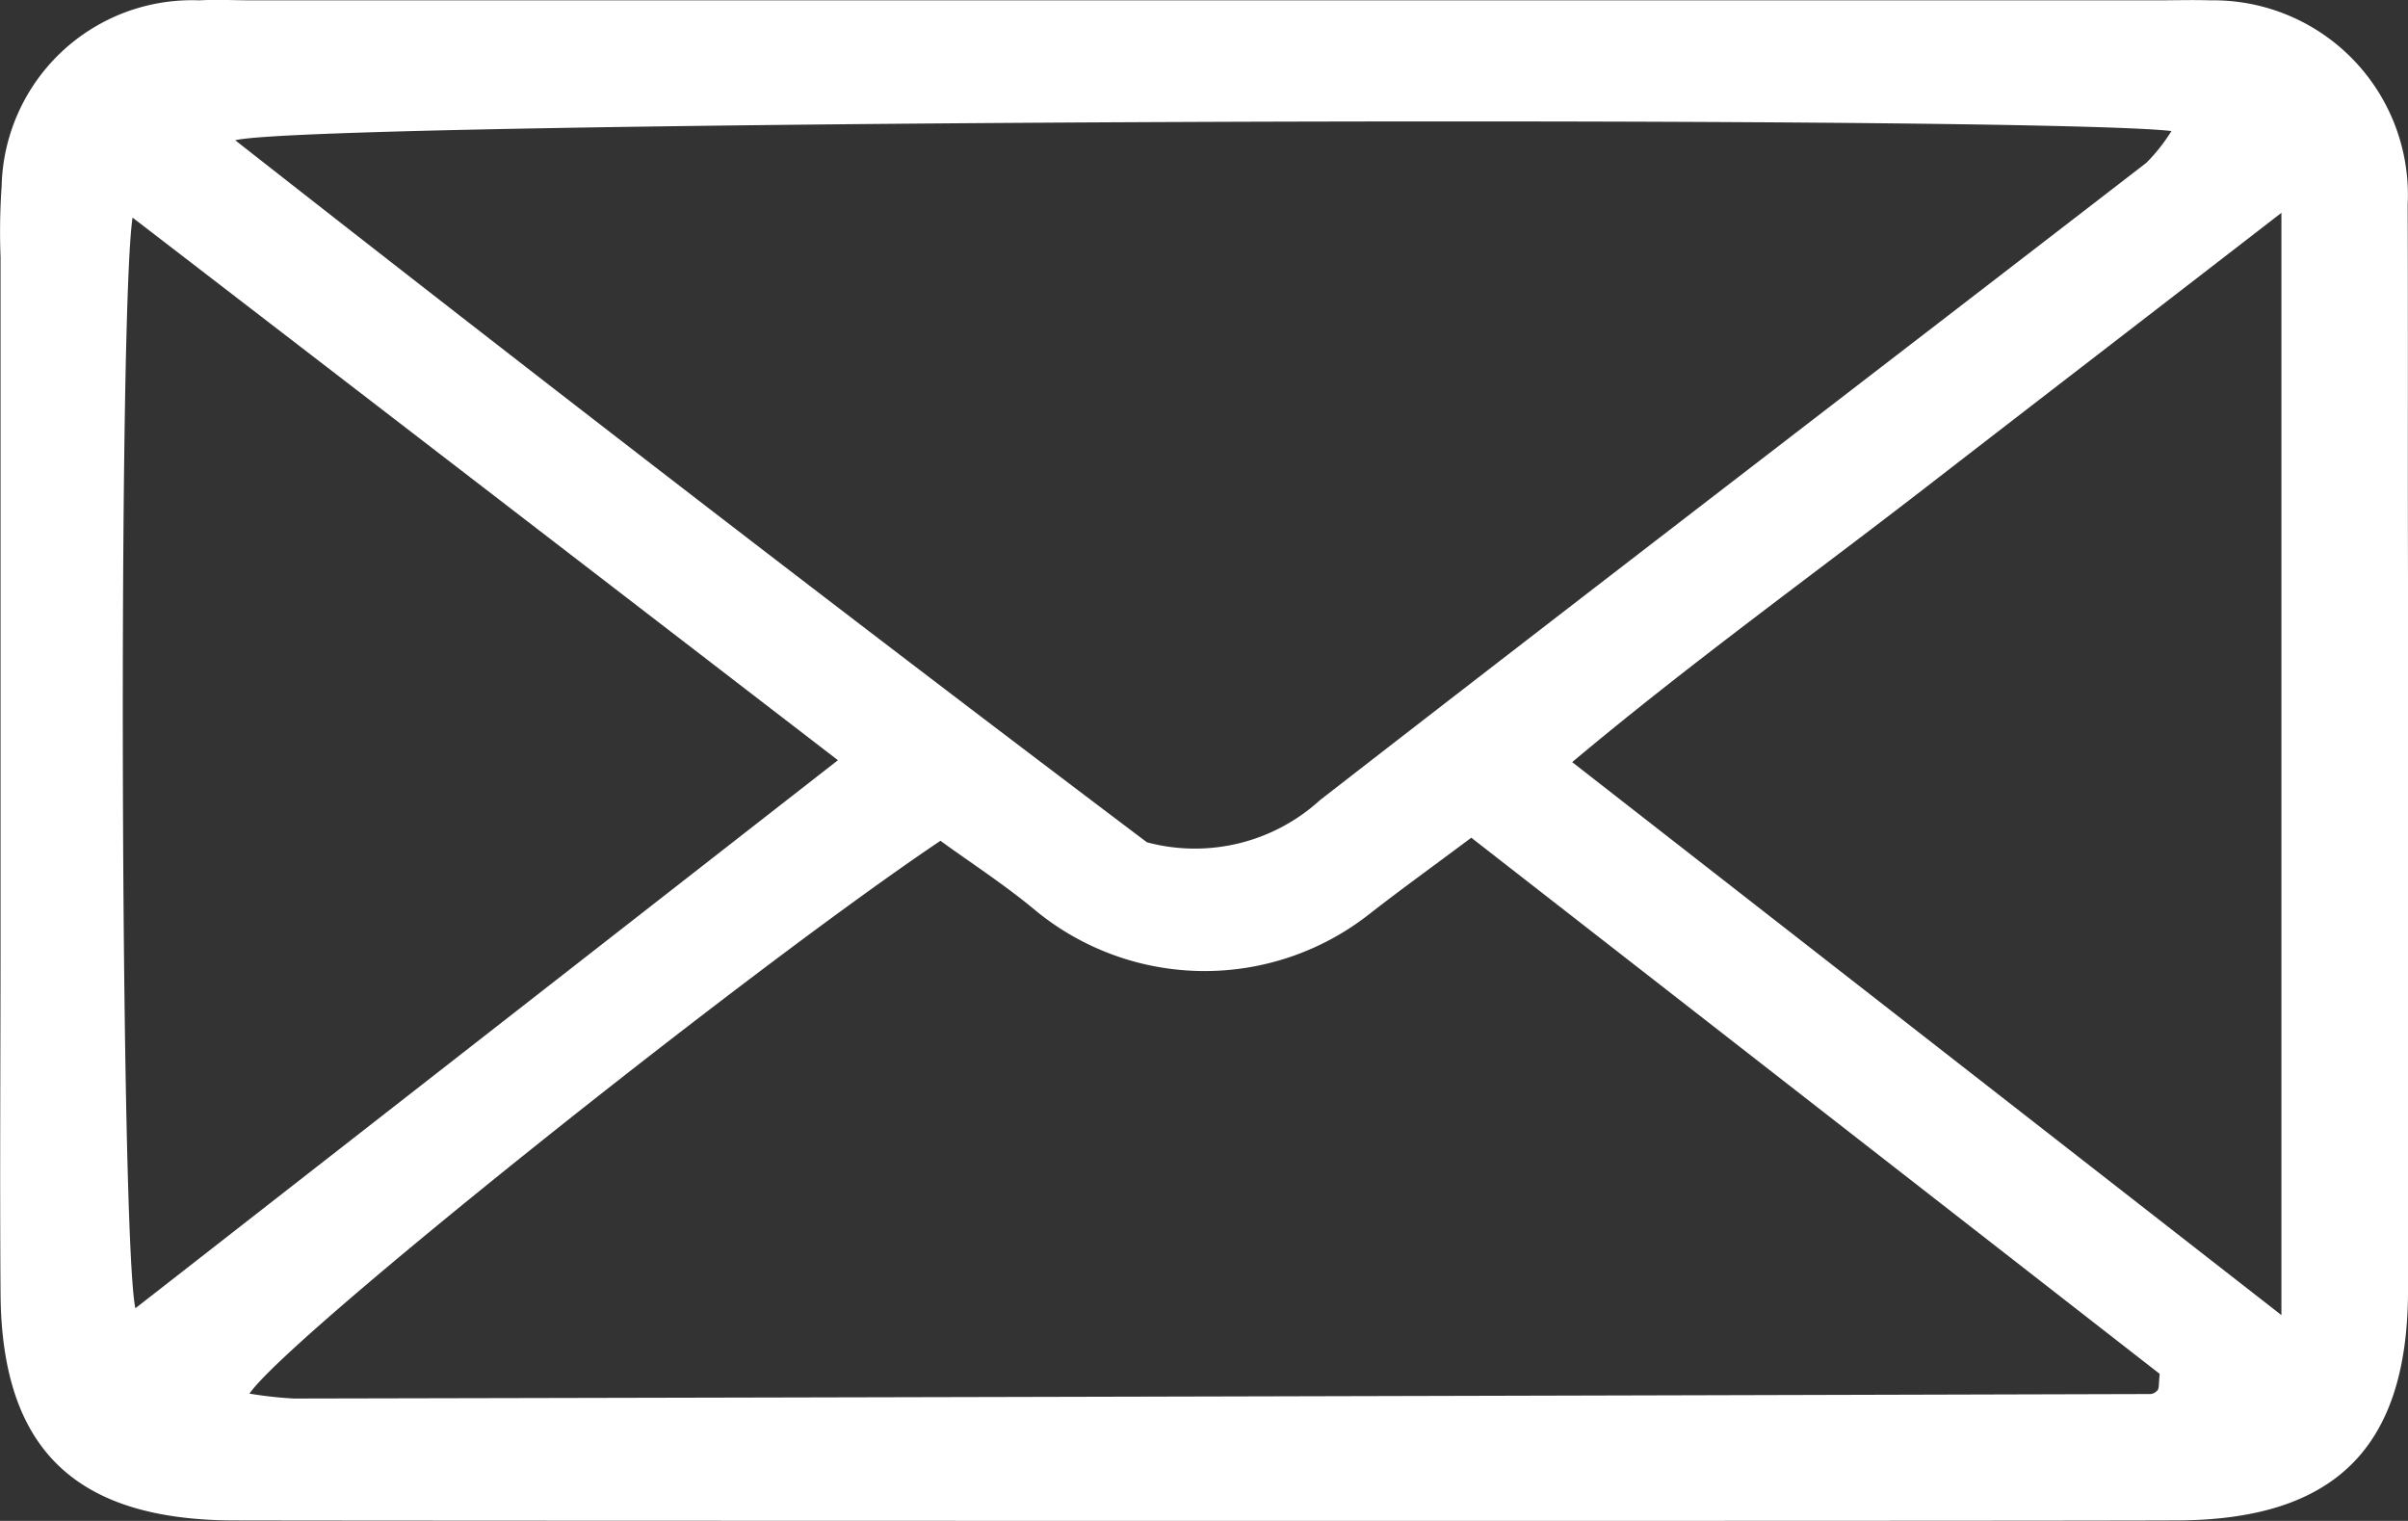
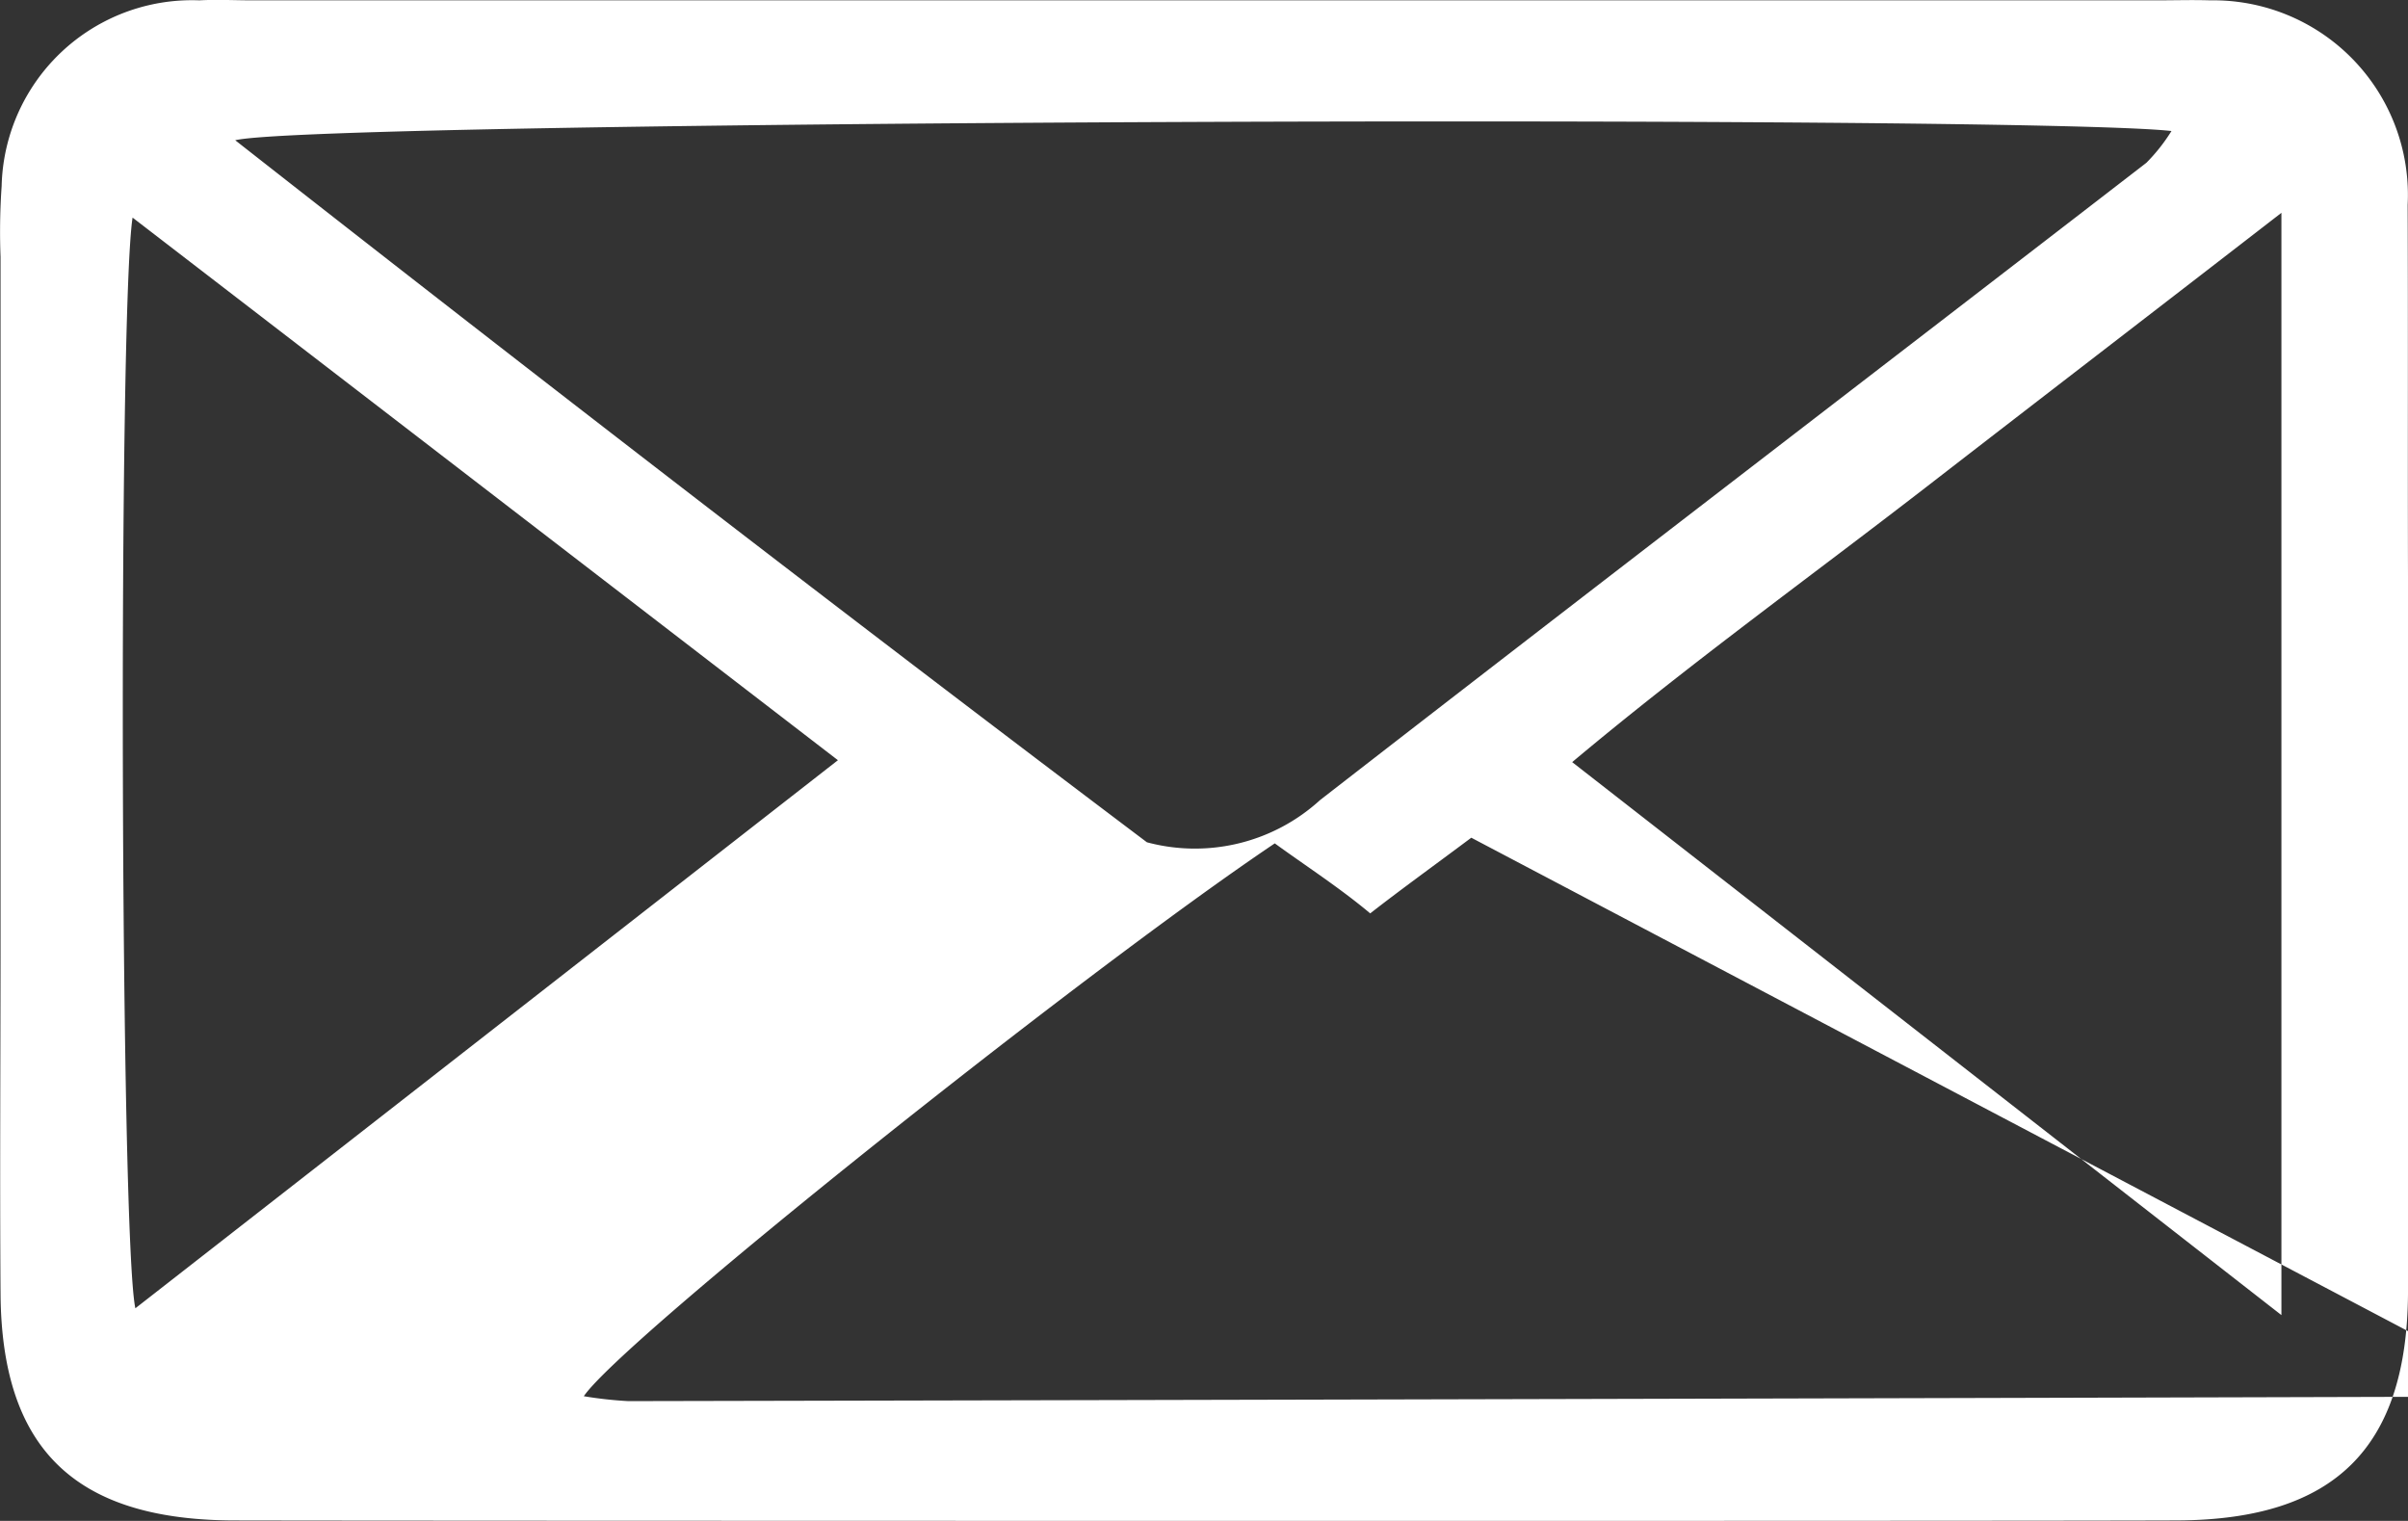
<svg xmlns="http://www.w3.org/2000/svg" width="35.327" height="22.311" viewBox="0 0 35.327 22.311">
  <rect x="0" y="0" width="35.327" height="22.311" fill="#333333" stroke="none" />
-   <path id="Path_24" data-name="Path 24" d="M-516.73,363.446c-2.287-.026-3.346-1.067-3.361-3.329-.012-1.732,0-3.465,0-5.2q0-5,0-10.006a9.75,9.75,0,0,1,.016-1.039,2.794,2.794,0,0,1,2.9-2.725c.259-.014.519,0,.779,0h27.939c.26,0,.52-.008.78,0a2.855,2.855,0,0,1,2.9,3c.007,1.819,0,3.639.005,5.458q0,5,0,10.006c0,.173,0,.347,0,.52-.021,2.253-1.078,3.3-3.368,3.315C-490.523,363.458-516.254,363.452-516.73,363.446Zm.08-20.248c4.561,3.577,9.058,7.043,13.377,10.3a2.723,2.723,0,0,0,2.54-.619c4.031-3.129,8.083-6.231,12.123-9.349a2.629,2.629,0,0,0,.368-.466C-490.4,342.821-515.54,342.909-516.649,343.2Zm18.136,10.233c-.588.439-1.042.766-1.483,1.11a3.91,3.91,0,0,1-4.905-.038c-.451-.378-.951-.7-1.4-1.027-2.867,1.928-9.58,7.289-10.137,8.11a5.919,5.919,0,0,0,.653.072q13.617-.028,27.235-.066a.151.151,0,0,0,.108-.061c.021-.032.013-.083.028-.235Zm-9.292-1.137-10.348-7.96c-.212,1.376-.181,14.982.041,16Zm21.177,8.14v-16.17c-1.809,1.4-3.511,2.707-5.211,4.023-1.717,1.328-3.482,2.6-5.194,4.035Z" transform="translate(520.099 -341.142)" fill="#fff" />
+   <path id="Path_24" data-name="Path 24" d="M-516.73,363.446c-2.287-.026-3.346-1.067-3.361-3.329-.012-1.732,0-3.465,0-5.2q0-5,0-10.006a9.75,9.75,0,0,1,.016-1.039,2.794,2.794,0,0,1,2.9-2.725c.259-.014.519,0,.779,0h27.939c.26,0,.52-.008.78,0a2.855,2.855,0,0,1,2.9,3c.007,1.819,0,3.639.005,5.458q0,5,0,10.006c0,.173,0,.347,0,.52-.021,2.253-1.078,3.3-3.368,3.315C-490.523,363.458-516.254,363.452-516.73,363.446Zm.08-20.248c4.561,3.577,9.058,7.043,13.377,10.3a2.723,2.723,0,0,0,2.54-.619c4.031-3.129,8.083-6.231,12.123-9.349a2.629,2.629,0,0,0,.368-.466C-490.4,342.821-515.54,342.909-516.649,343.2Zm18.136,10.233c-.588.439-1.042.766-1.483,1.11c-.451-.378-.951-.7-1.4-1.027-2.867,1.928-9.58,7.289-10.137,8.11a5.919,5.919,0,0,0,.653.072q13.617-.028,27.235-.066a.151.151,0,0,0,.108-.061c.021-.032.013-.083.028-.235Zm-9.292-1.137-10.348-7.96c-.212,1.376-.181,14.982.041,16Zm21.177,8.14v-16.17c-1.809,1.4-3.511,2.707-5.211,4.023-1.717,1.328-3.482,2.6-5.194,4.035Z" transform="translate(520.099 -341.142)" fill="#fff" />
</svg>